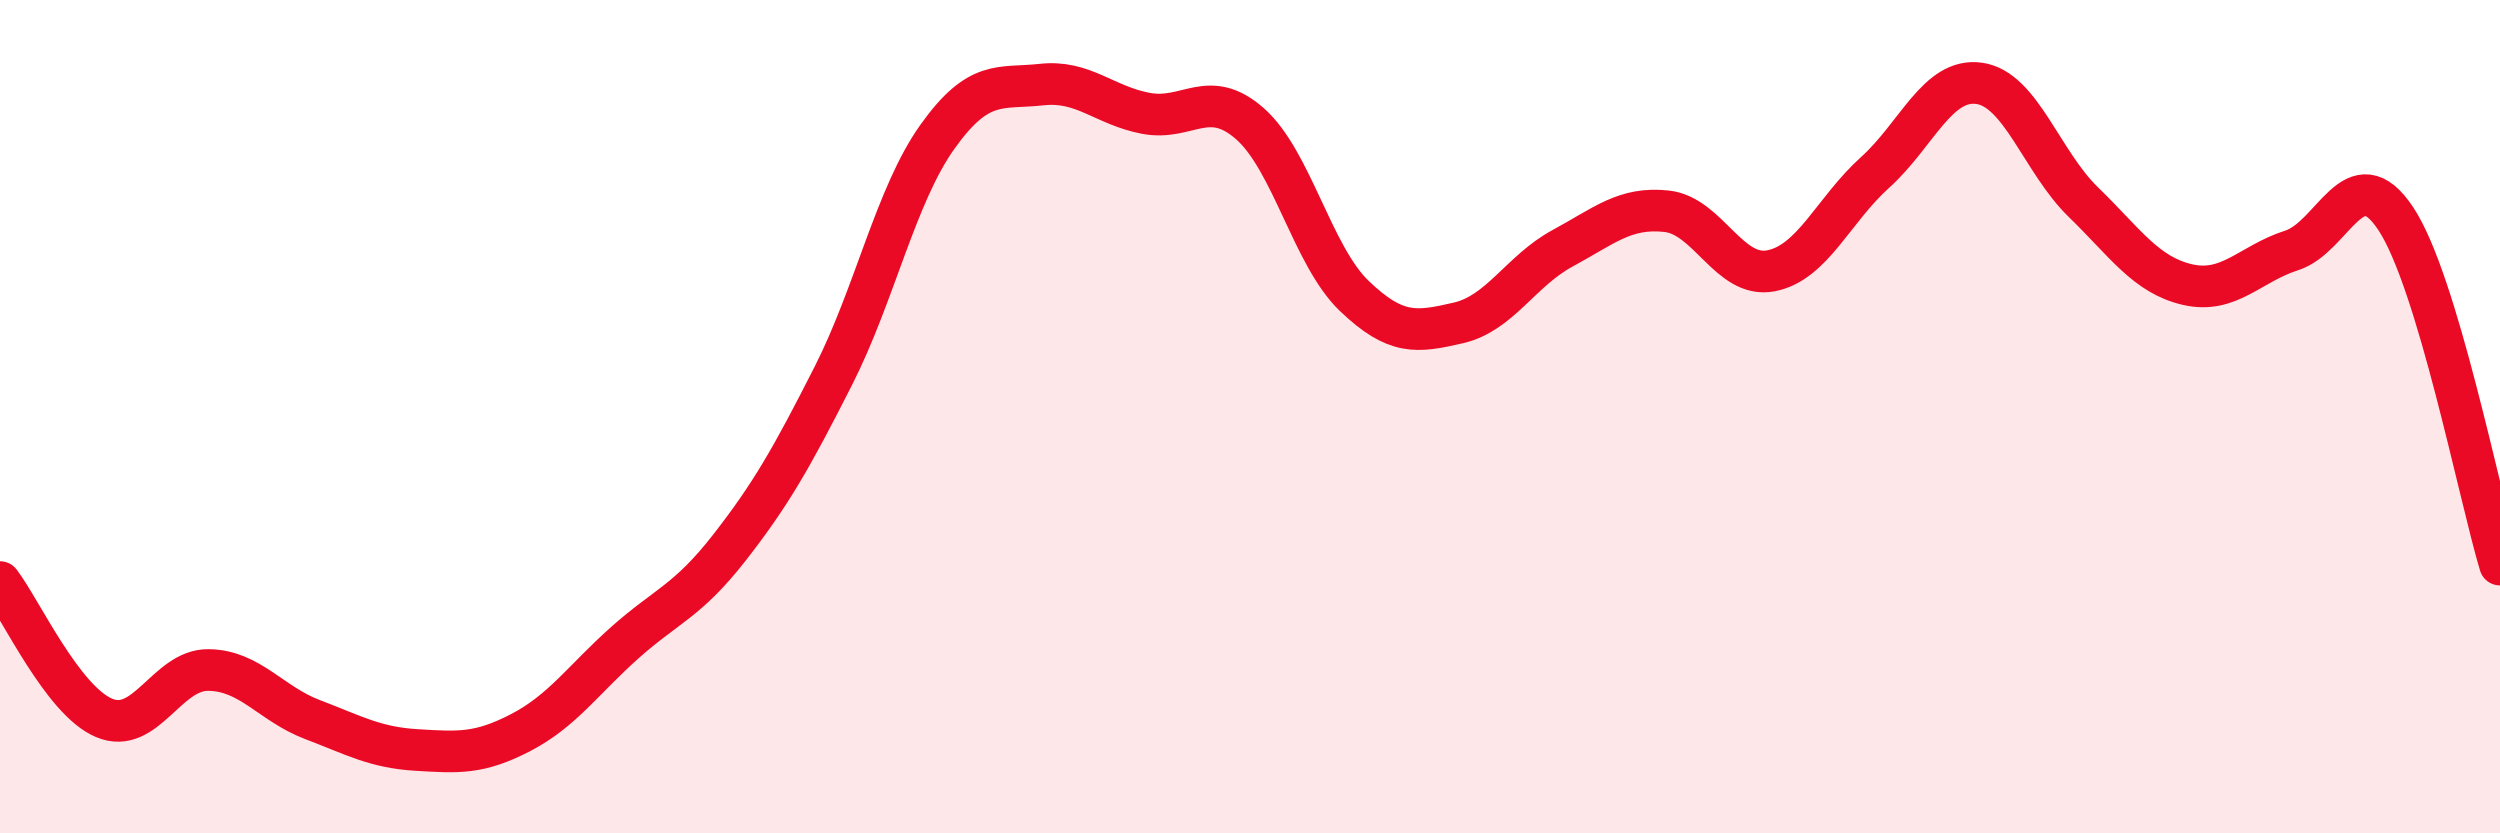
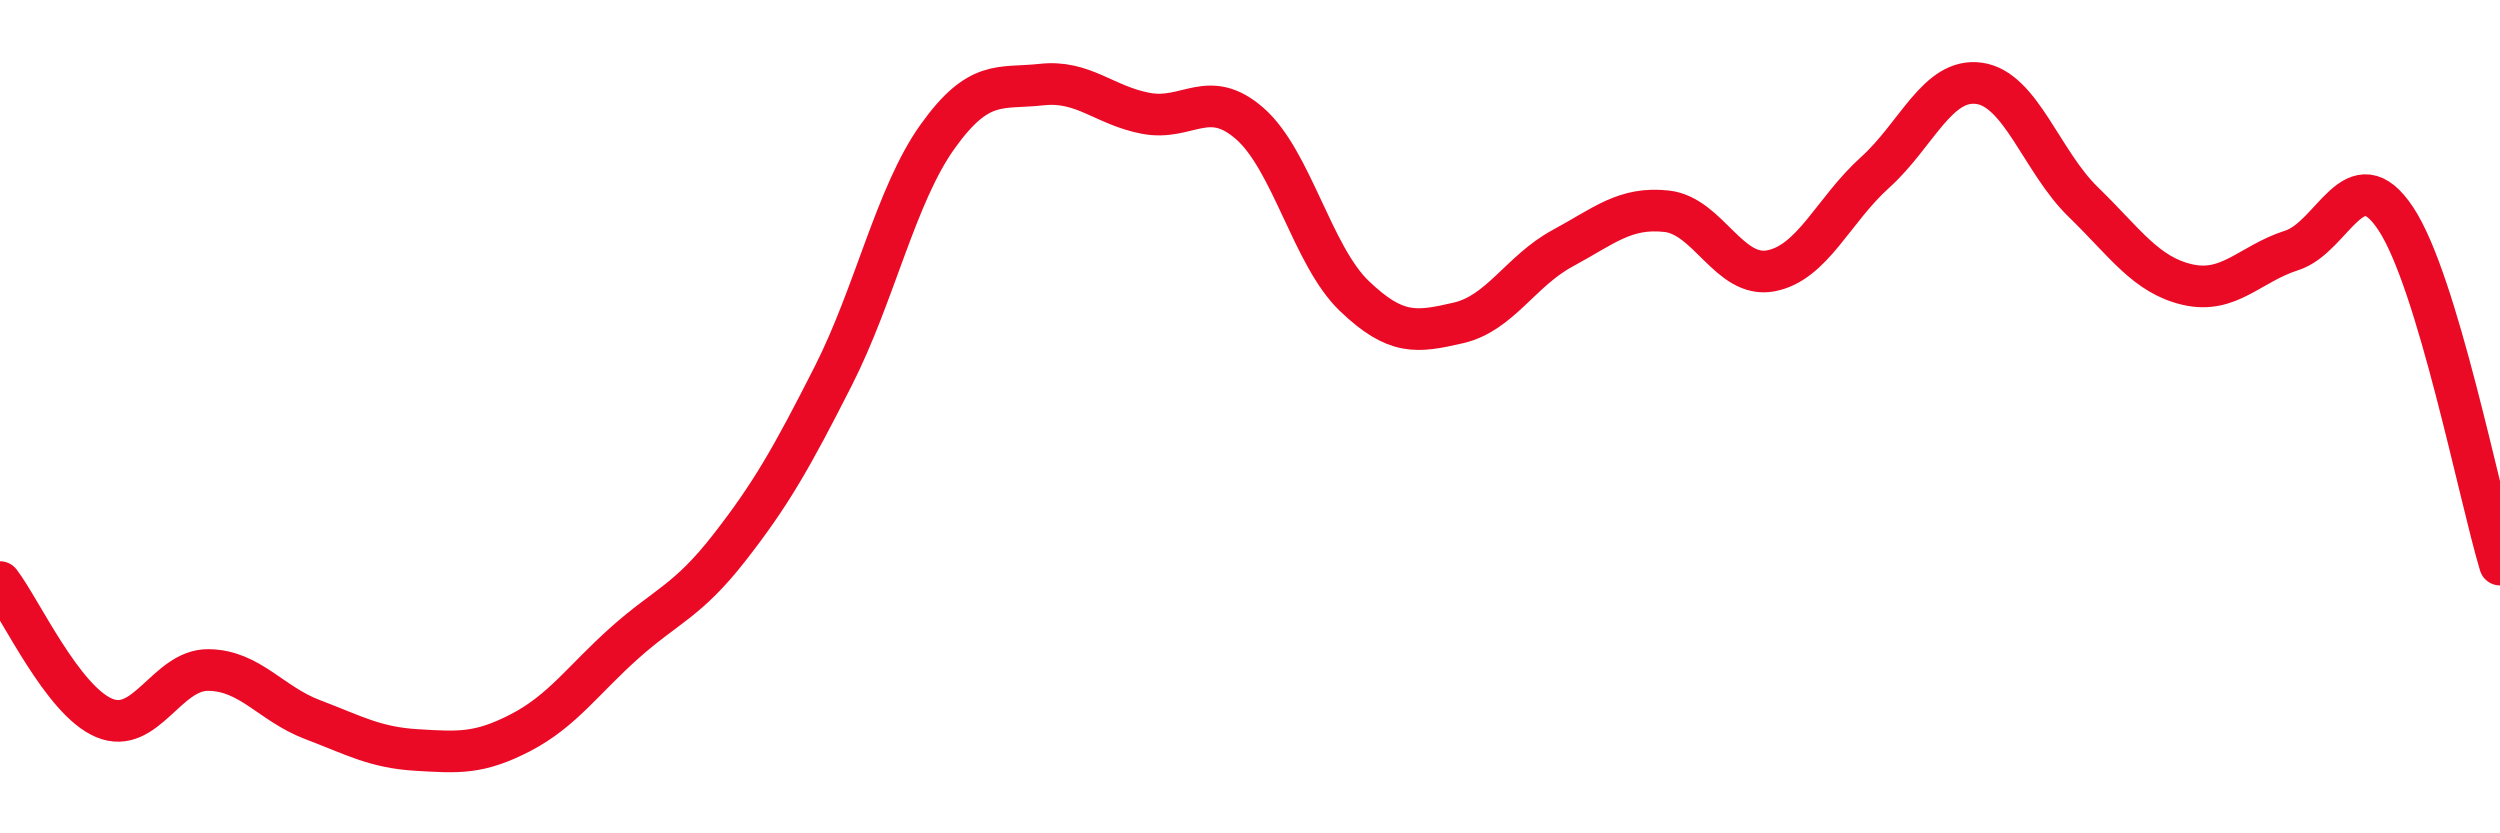
<svg xmlns="http://www.w3.org/2000/svg" width="60" height="20" viewBox="0 0 60 20">
-   <path d="M 0,13.97 C 0.5,14.62 1.5,16.81 2.5,17.23 C 3.5,17.65 4,16.07 5,16.08 C 6,16.09 6.5,16.89 7.5,17.27 C 8.5,17.65 9,17.94 10,18 C 11,18.06 11.5,18.1 12.5,17.58 C 13.5,17.06 14,16.31 15,15.42 C 16,14.53 16.5,14.43 17.5,13.15 C 18.5,11.87 19,10.99 20,9.02 C 21,7.05 21.5,4.68 22.5,3.28 C 23.5,1.88 24,2.14 25,2.03 C 26,1.92 26.5,2.53 27.5,2.72 C 28.5,2.91 29,2.09 30,2.97 C 31,3.85 31.5,6.14 32.5,7.1 C 33.5,8.06 34,7.98 35,7.75 C 36,7.52 36.5,6.5 37.5,5.96 C 38.5,5.42 39,4.96 40,5.07 C 41,5.18 41.5,6.69 42.5,6.5 C 43.5,6.31 44,5.04 45,4.14 C 46,3.24 46.5,1.86 47.5,2 C 48.5,2.14 49,3.88 50,4.85 C 51,5.82 51.5,6.6 52.5,6.83 C 53.5,7.06 54,6.33 55,6.01 C 56,5.69 56.5,3.74 57.5,5.25 C 58.5,6.76 59.5,11.89 60,13.55L60 20L0 20Z" fill="#EB0A25" opacity="0.1" stroke-linecap="round" stroke-linejoin="round" />
  <path d="M 0,13.97 C 0.5,14.62 1.5,16.81 2.5,17.23 C 3.5,17.65 4,16.07 5,16.08 C 6,16.09 6.5,16.89 7.5,17.27 C 8.5,17.65 9,17.94 10,18 C 11,18.06 11.5,18.1 12.5,17.58 C 13.5,17.06 14,16.31 15,15.42 C 16,14.53 16.5,14.43 17.5,13.15 C 18.5,11.87 19,10.99 20,9.02 C 21,7.05 21.5,4.68 22.5,3.28 C 23.5,1.88 24,2.14 25,2.03 C 26,1.92 26.5,2.53 27.5,2.72 C 28.5,2.91 29,2.09 30,2.97 C 31,3.85 31.5,6.14 32.5,7.1 C 33.5,8.06 34,7.98 35,7.75 C 36,7.52 36.5,6.5 37.5,5.96 C 38.5,5.42 39,4.96 40,5.07 C 41,5.18 41.5,6.69 42.5,6.5 C 43.5,6.31 44,5.04 45,4.14 C 46,3.24 46.5,1.86 47.5,2 C 48.5,2.14 49,3.88 50,4.85 C 51,5.82 51.5,6.6 52.5,6.83 C 53.5,7.06 54,6.33 55,6.01 C 56,5.69 56.5,3.74 57.5,5.25 C 58.5,6.76 59.5,11.89 60,13.55" stroke="#EB0A25" stroke-width="1" fill="none" stroke-linecap="round" stroke-linejoin="round" />
</svg>